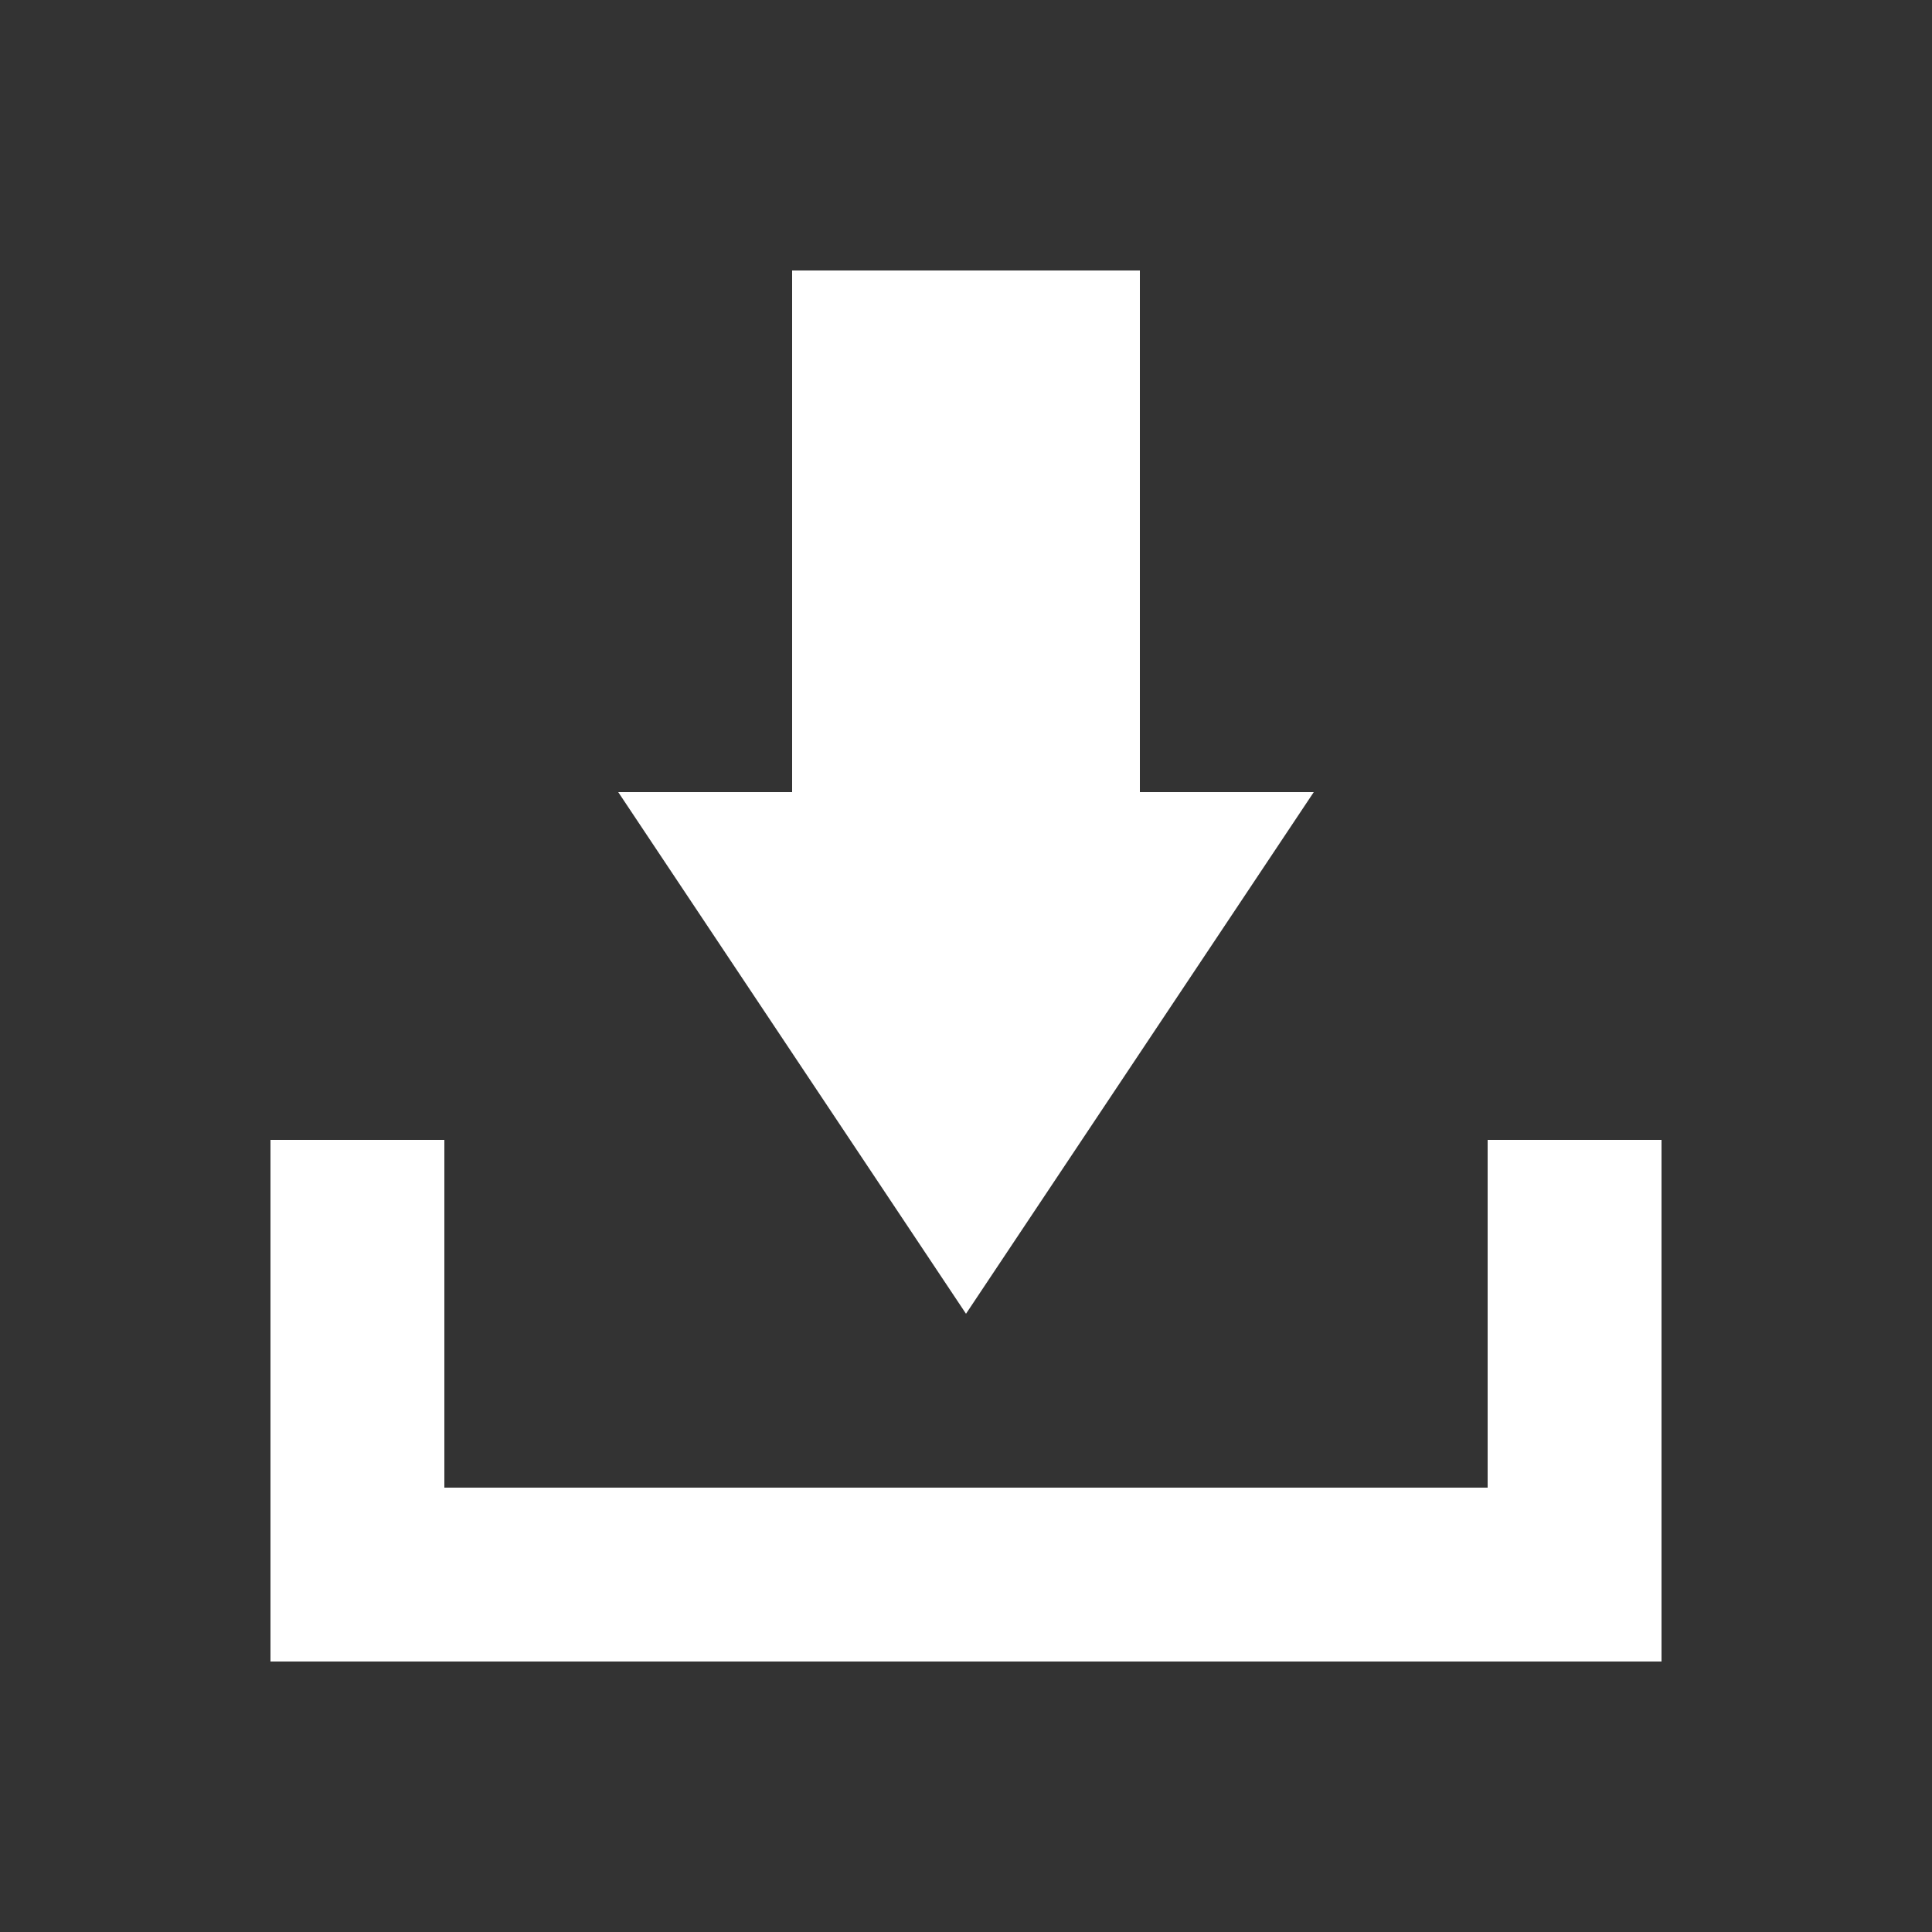
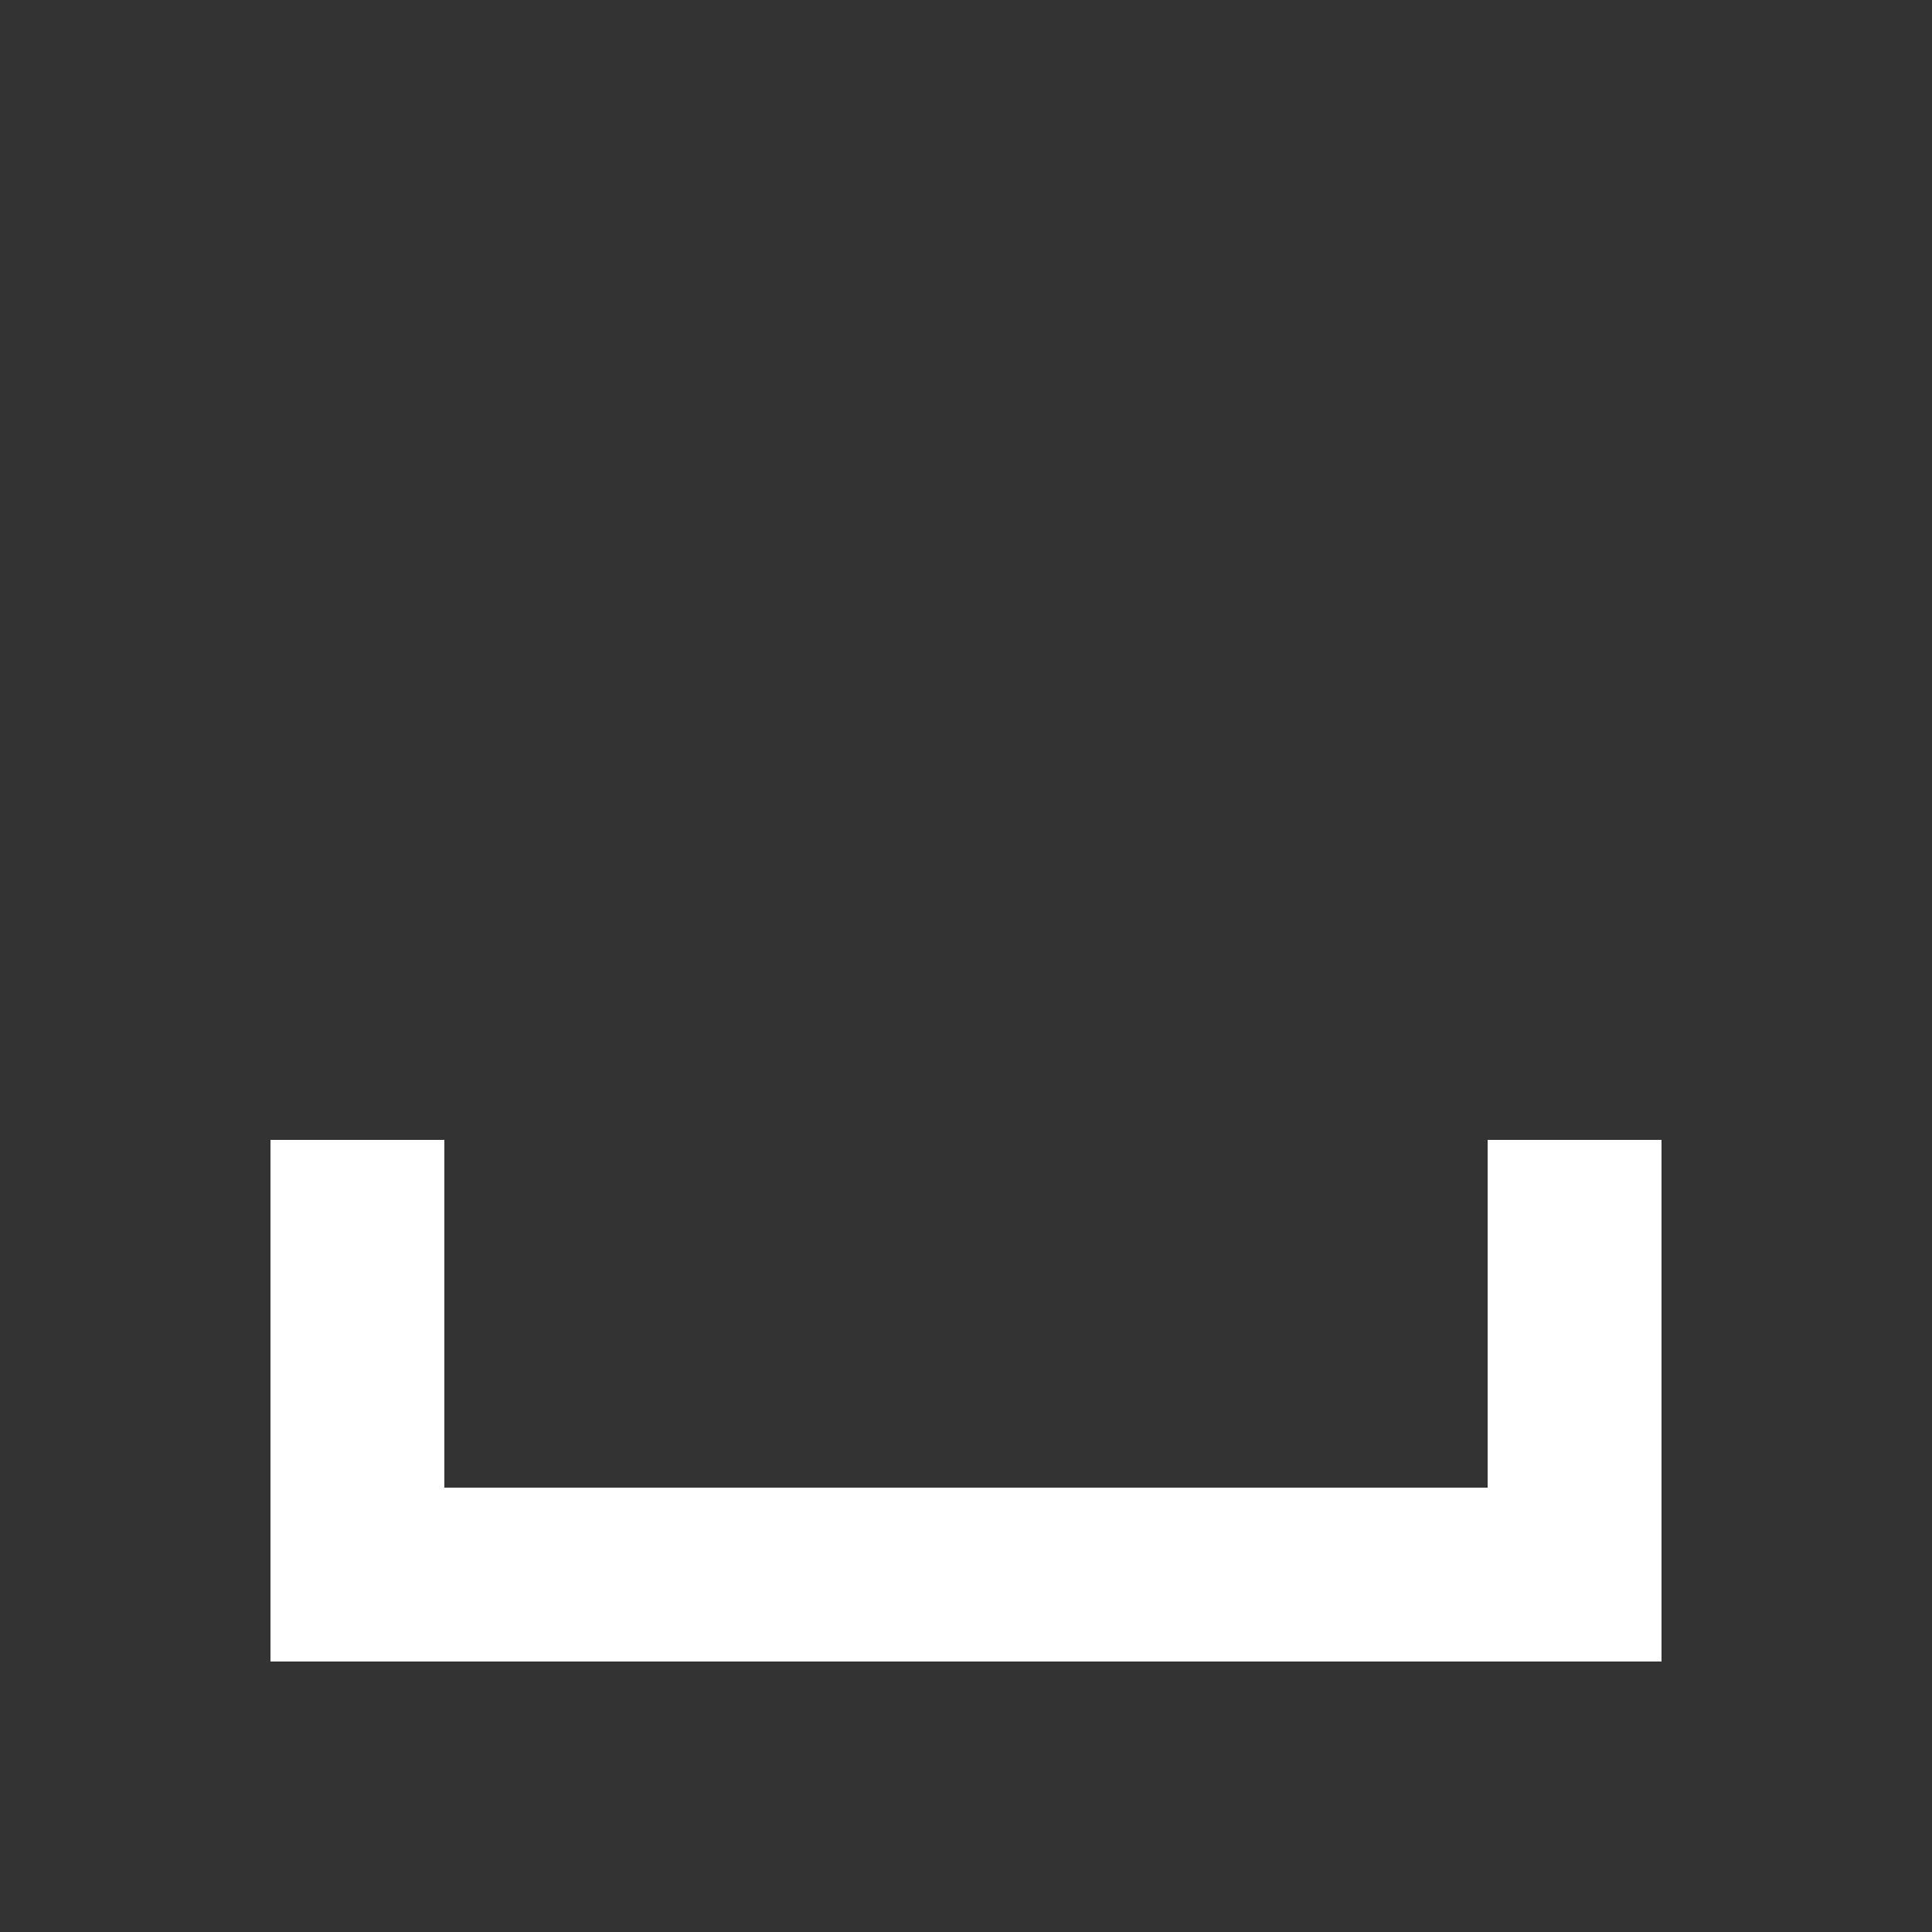
<svg xmlns="http://www.w3.org/2000/svg" version="1.1" x="0px" y="0px" viewBox="0 0 100 100" enable-background="new 0 0 100 100" xml:space="preserve" aria-hidden="true" width="100px" height="100px" style="fill:url(#CerosGradient_ide20d723a4);">
  <rect x="0" y="0" width="100" height="100" fill="#333333" stroke="none" />
  <defs>
    <linearGradient class="cerosgradient" data-cerosgradient="true" id="CerosGradient_ide20d723a4" gradientUnits="userSpaceOnUse" x1="50%" y1="100%" x2="50%" y2="0%">
      <stop offset="0%" stop-color="#FFFFFF" />
      <stop offset="100%" stop-color="#FFFFFF" />
    </linearGradient>
    <linearGradient />
  </defs>
  <g>
    <polygon points="77,59 77,77 23,77 23,59 14,59 14,86 86,86 86,59  " style="fill:url(#CerosGradient_ide20d723a4);" />
-     <polygon points="68,41 59,41 59,14 41,14 41,41 32,41 50,68  " style="fill:url(#CerosGradient_ide20d723a4);" />
  </g>
</svg>